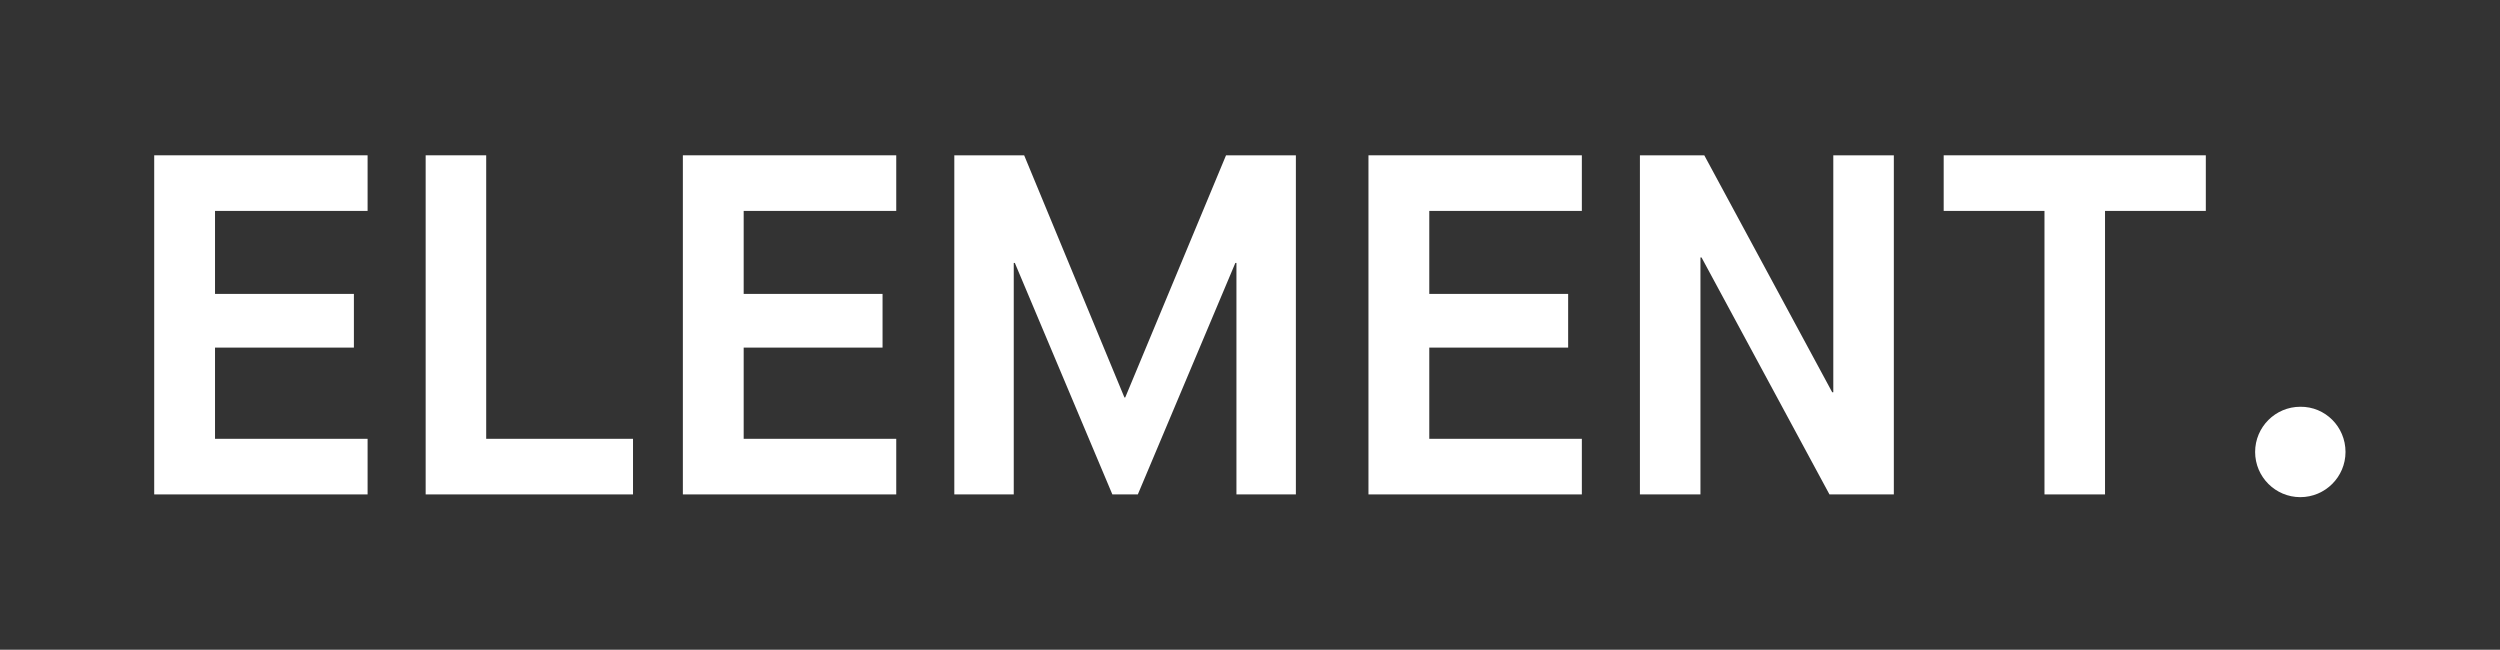
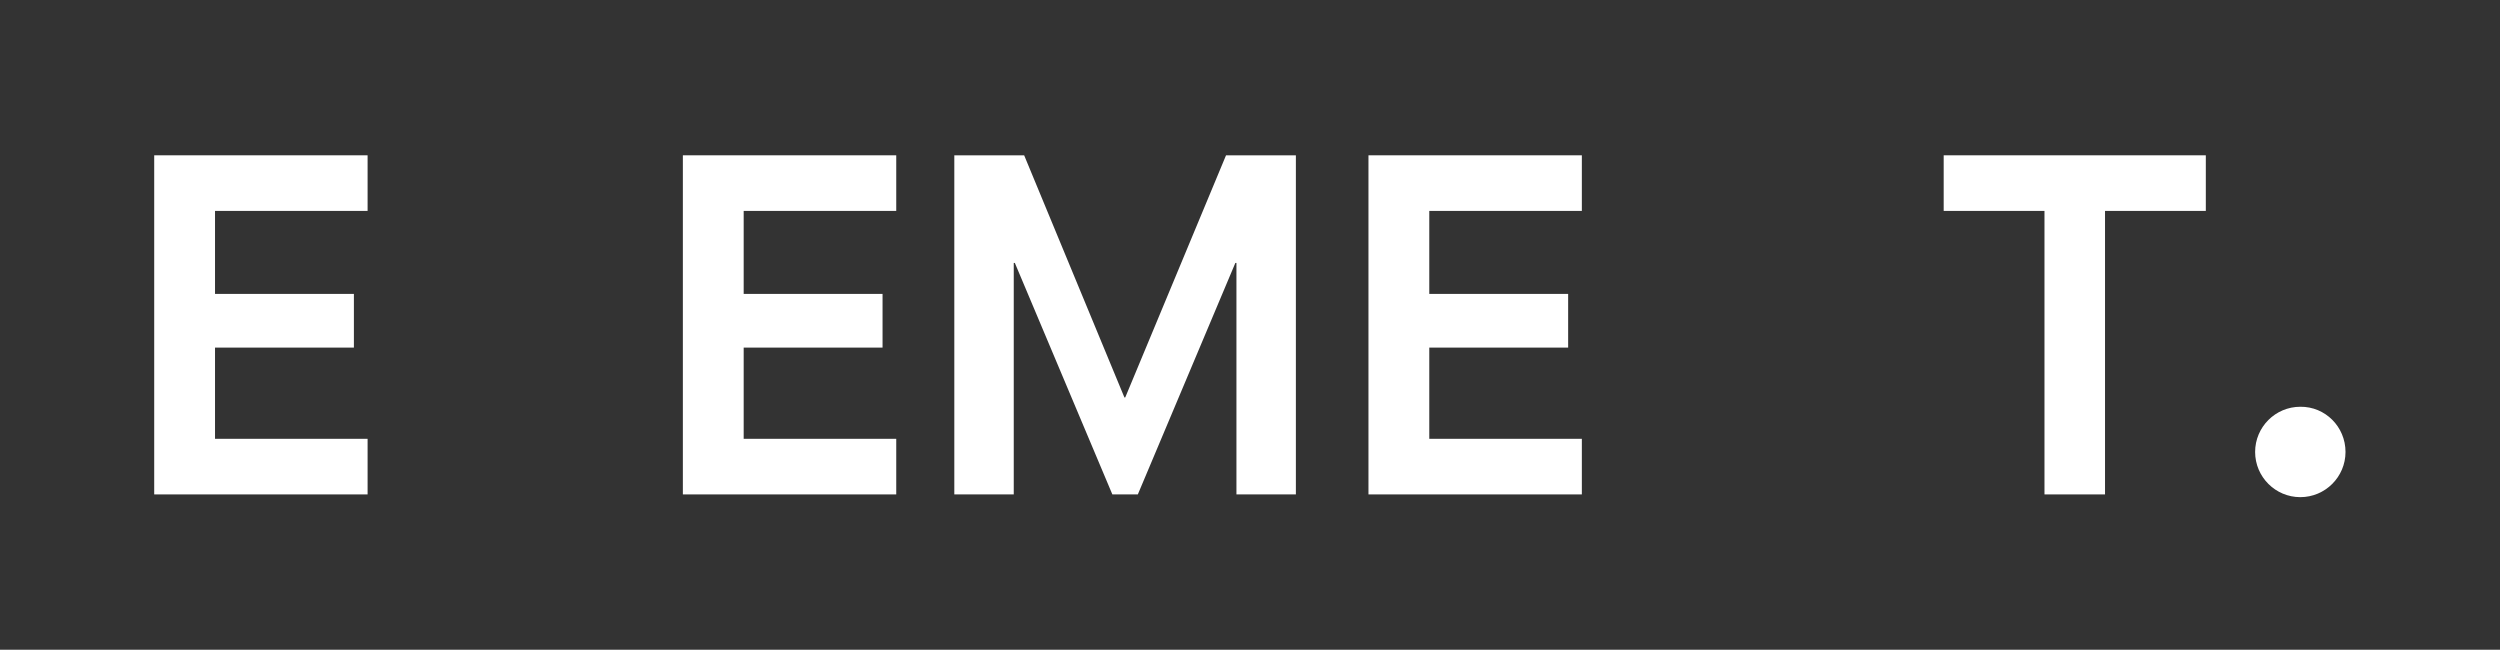
<svg xmlns="http://www.w3.org/2000/svg" version="1.1" id="Calque_1" x="0px" y="0px" viewBox="0 0 912.7 237.2" style="enable-background:new 0 0 912.7 237.2;" xml:space="preserve">
  <rect x="0" y="0" width="912.7" height="237.2" fill="#333333" stroke="none" />
  <style type="text/css"> .st0{fill:#FFFFFF;} </style>
  <g>
    <polygon class="st0" points="56.3,56.7 56.3,180.5 134.2,180.5 134.2,160.2 78.5,160.2 78.5,126.9 129.2,126.9 129.2,107.3 78.5,107.3 78.5,77 134.2,77 134.2,56.7 " />
-     <polygon class="st0" points="155.4,56.7 155.4,180.5 231.1,180.5 231.1,160.2 177.5,160.2 177.5,56.7 " />
    <polygon class="st0" points="249.3,56.7 249.3,180.5 327.2,180.5 327.2,160.2 271.5,160.2 271.5,126.9 322.2,126.9 322.2,107.3 271.5,107.3 271.5,77 327.2,77 327.2,56.7 " />
    <polygon class="st0" points="447.6,56.7 410.8,145.1 410.5,145.1 373.9,56.7 348.4,56.7 348.4,180.5 370.1,180.5 370.1,96 370.5,96 406.1,180.5 415.4,180.5 451,96 451.4,96 451.4,180.5 473.1,180.5 473.1,56.7 " />
    <polygon class="st0" points="499.6,56.7 499.6,180.5 577.5,180.5 577.5,160.2 521.8,160.2 521.8,126.9 572.5,126.9 572.5,107.3 521.8,107.3 521.8,77 577.5,77 577.5,56.7 " />
-     <polygon class="st0" points="669.3,56.7 669.3,143.2 668.9,143.2 622.2,56.7 598.7,56.7 598.7,180.5 620.8,180.5 620.8,94 621.2,94 667.9,180.5 691.4,180.5 691.4,56.7 " />
    <polygon class="st0" points="709.6,56.7 709.6,77 746.4,77 746.4,180.5 768.5,180.5 768.5,77 805.3,77 805.3,56.7 " />
    <path class="st0" d="M856.3,165c0,9.1-7.4,16.5-16.5,16.5c-9.1,0-16.5-7.4-16.5-16.5s7.4-16.5,16.5-16.5 C848.9,148.4,856.3,155.8,856.3,165" />
  </g>
</svg>